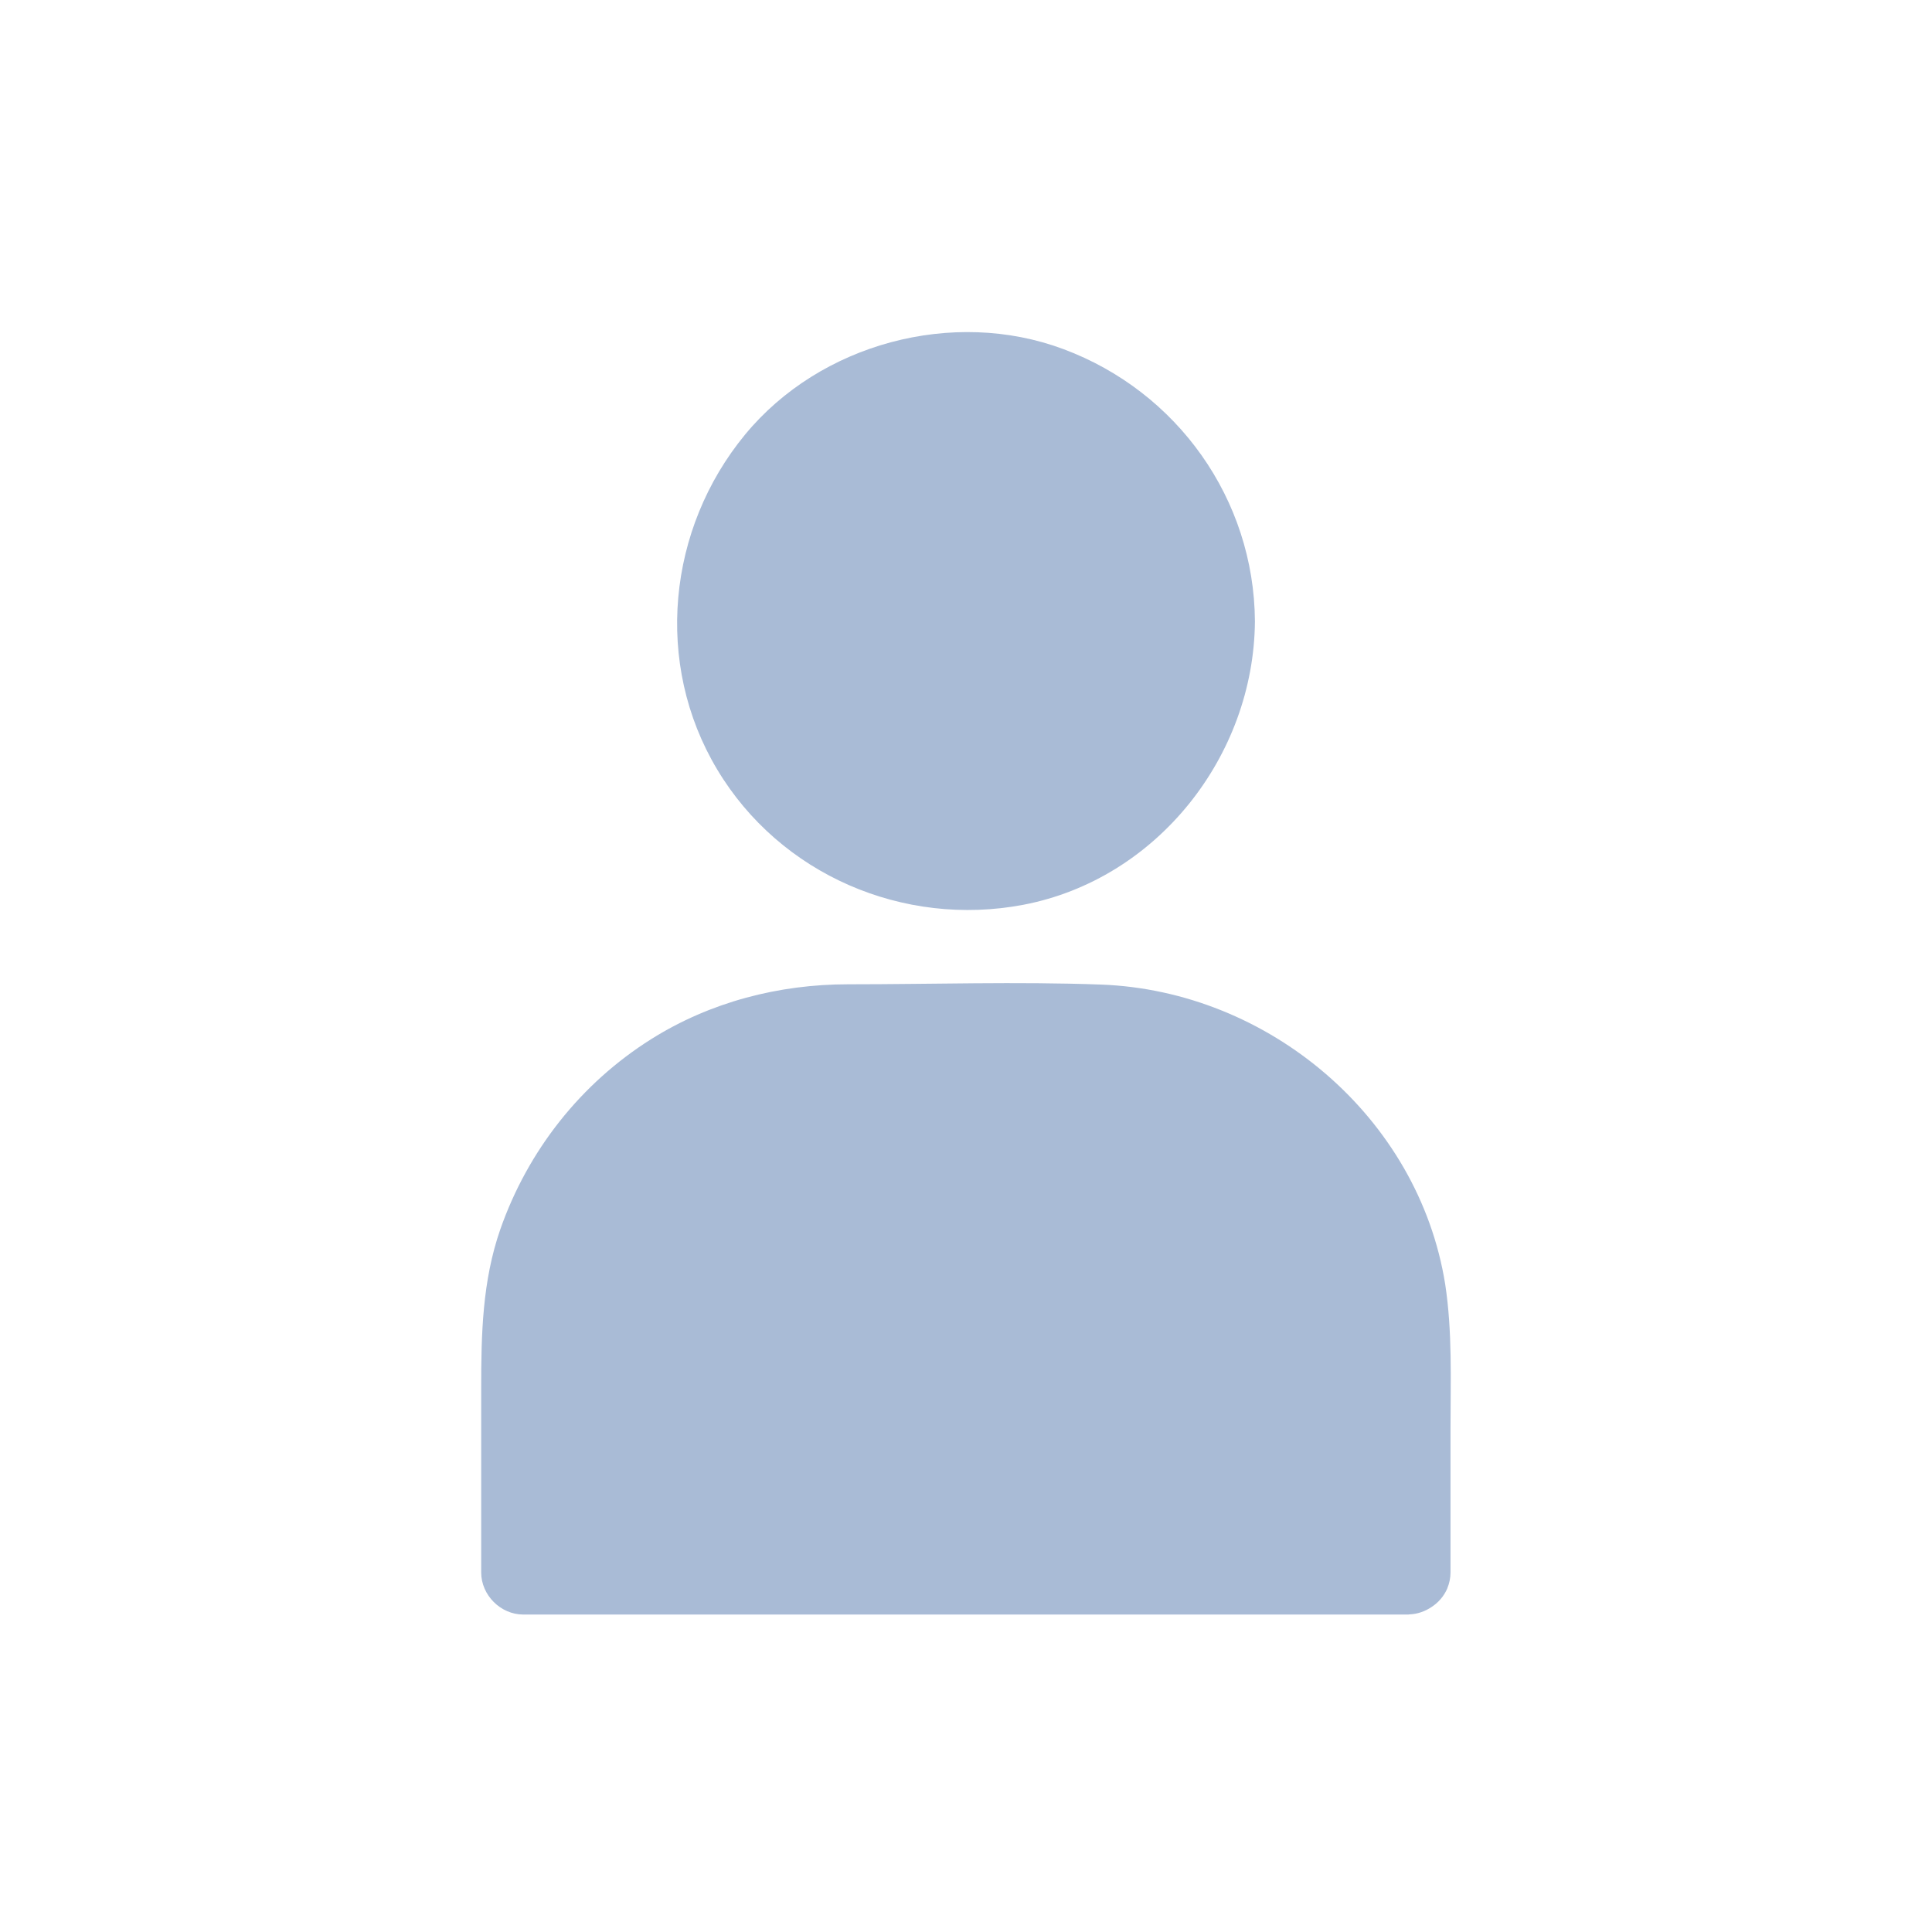
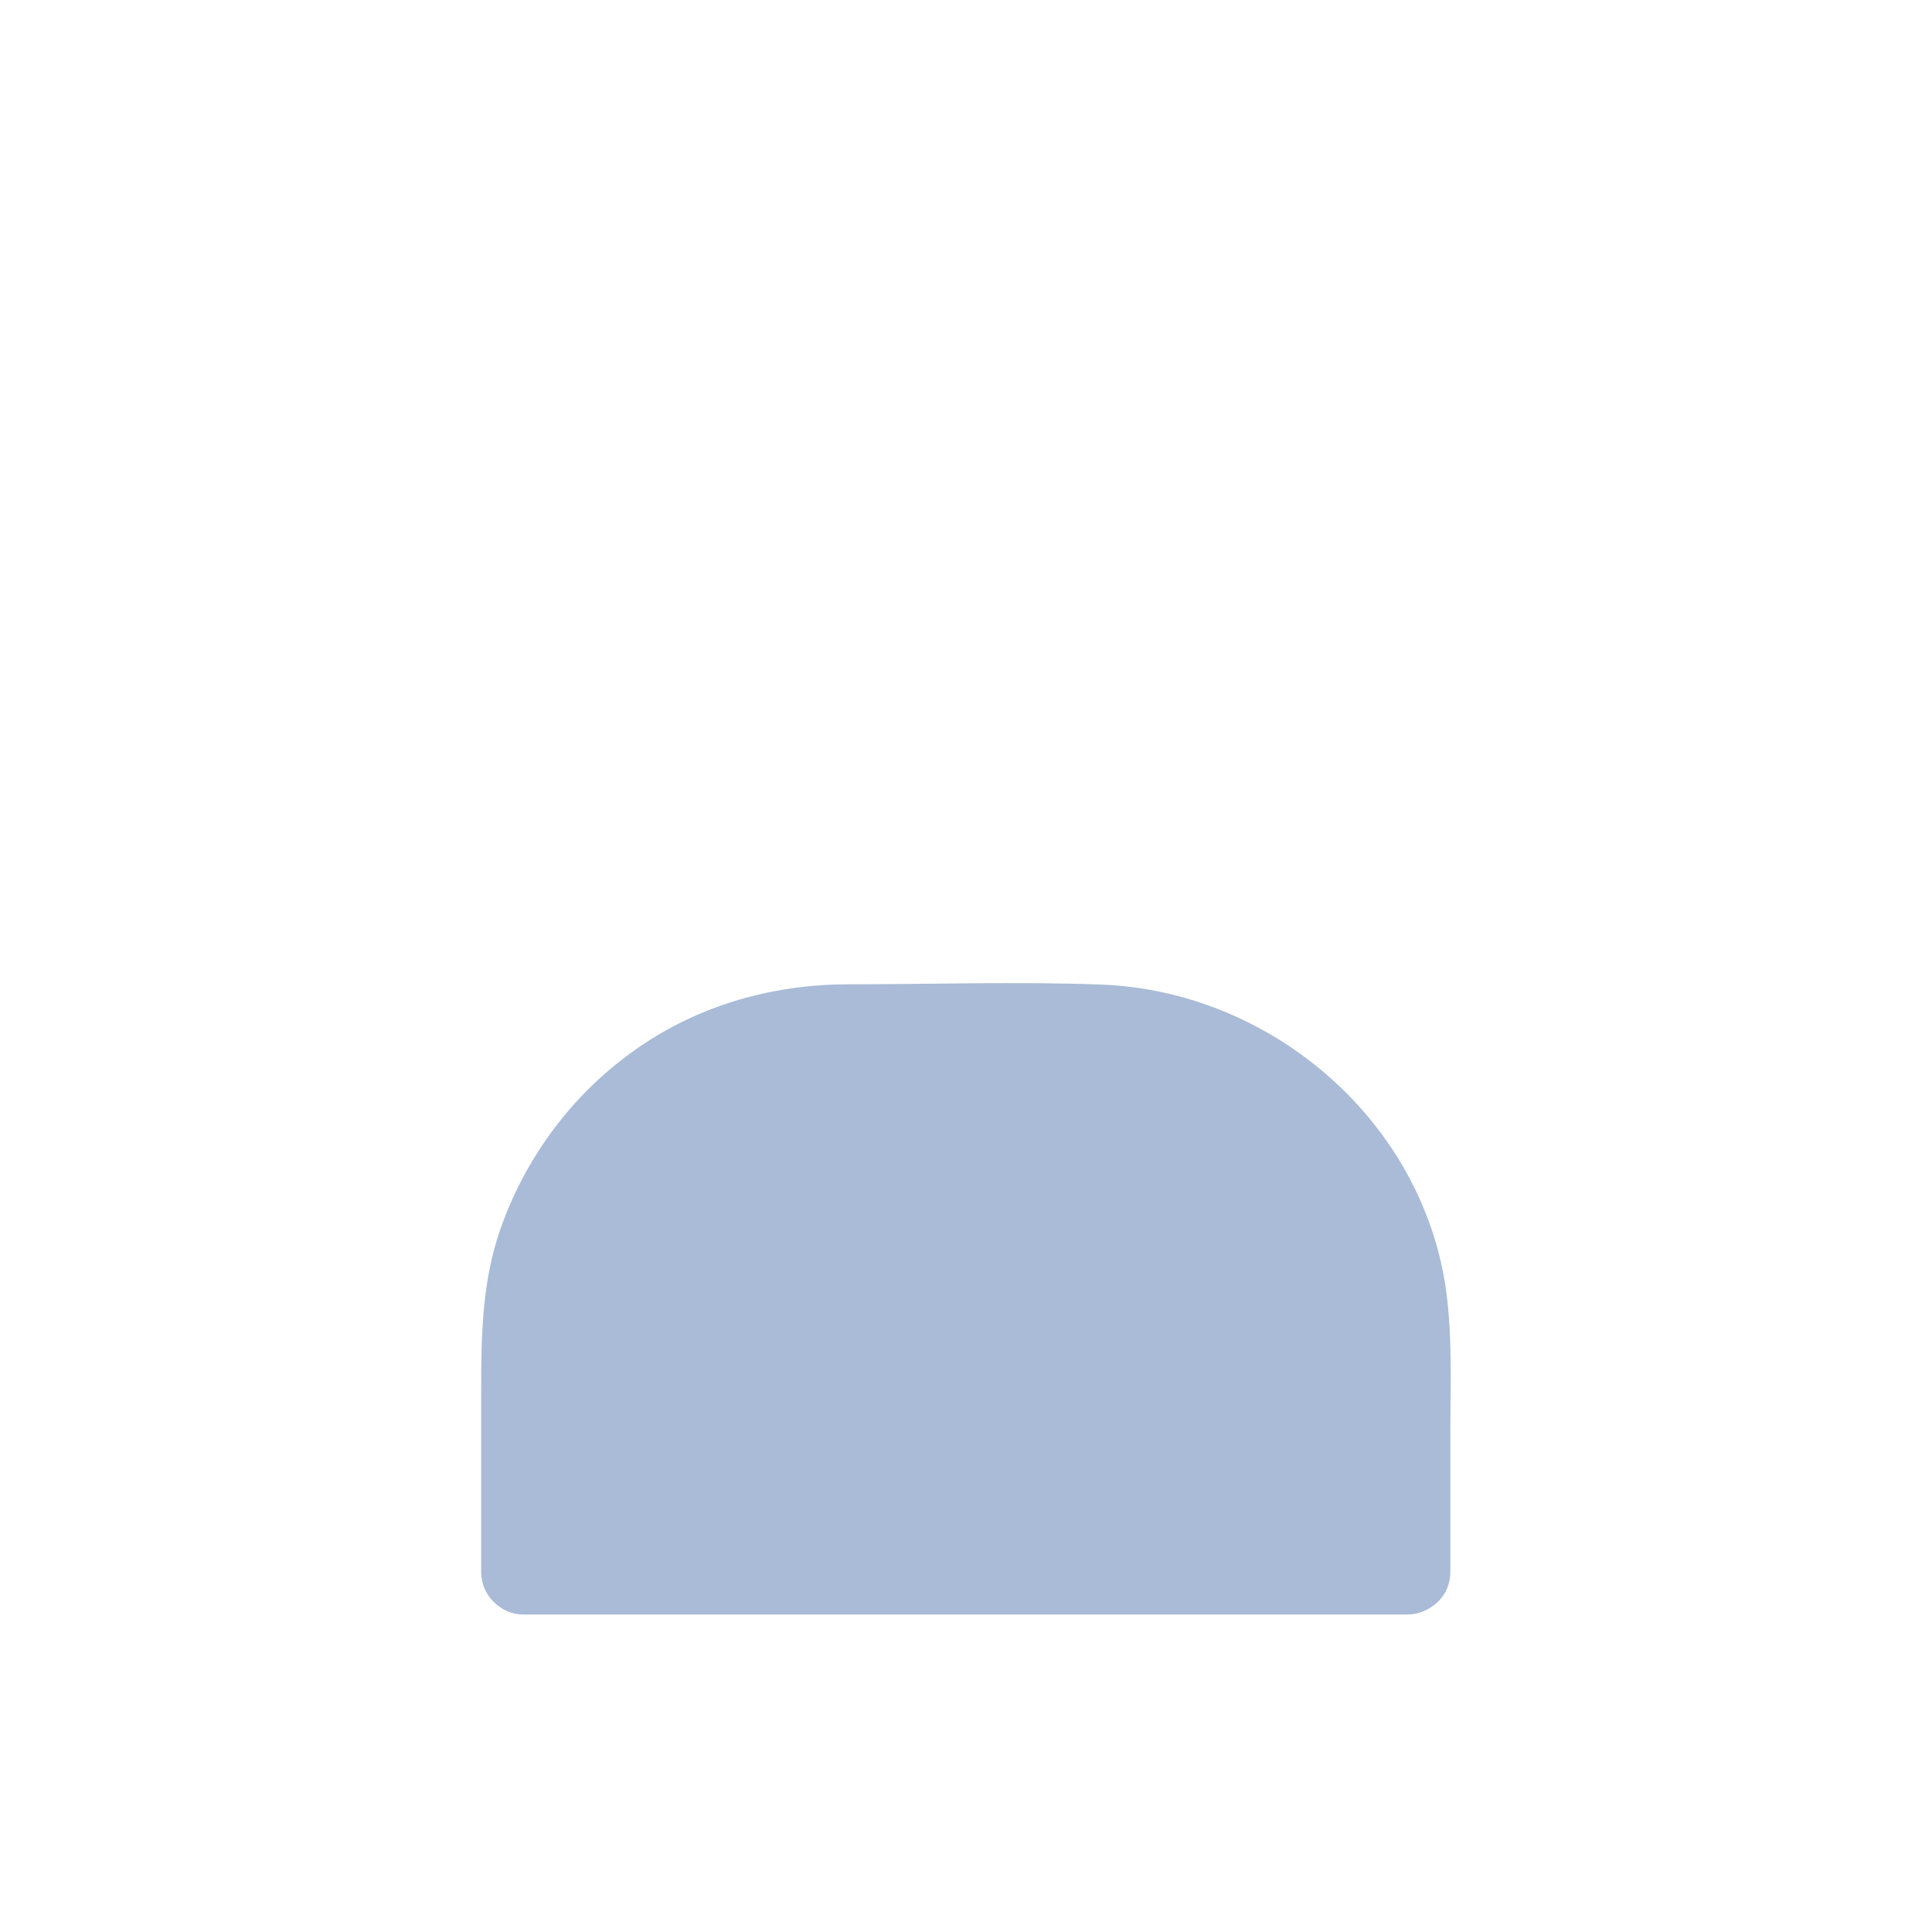
<svg xmlns="http://www.w3.org/2000/svg" version="1.1" id="Layer_1" x="0px" y="0px" width="64px" height="64px" viewBox="0 0 64 64" enable-background="new 0 0 64 64" xml:space="preserve">
  <g>
-     <path fill="#A9BBD6" d="M33.899,29.972c4.431-0.847,7.634-4.925,7.672-9.384c0-0.001,0-0.003,0-0.005s0-0.003,0-0.005   c-0.028-4.041-2.57-7.606-6.341-9.012c-3.659-1.369-8.063-0.186-10.548,2.83c-2.57,3.119-3.026,7.588-0.922,11.098   C25.846,28.976,29.933,30.726,33.899,29.972z" />
-     <path fill="#A9BBD6" d="M47.874,42.541c-0.885-5.54-5.855-9.721-11.405-9.926c-2.783-0.102-5.586-0.009-8.37-0.009   c-2.3,0-4.571,0.587-6.526,1.816c-2.337,1.47-4.087,3.695-5,6.302c-0.596,1.714-0.633,3.474-0.633,5.26c0,1.667,0,4.092,0,5.759   c0,0.111,0,0.232,0,0.345c0,0.753,0.643,1.396,1.396,1.396c3.315,0,6.629,0,9.943,0c5.241,0,10.493,0,15.735,0   c1.21,0,2.421,0,3.63,0c0.001,0,0.003,0,0.004,0c0.002,0,0.004,0,0.006,0c0.01-0.001,0.021-0.004,0.031-0.005   c0.263-0.009,0.521-0.098,0.74-0.247c0.227-0.148,0.407-0.358,0.516-0.607c0.002-0.004,0.002-0.01,0.005-0.015   c0.065-0.16,0.104-0.334,0.104-0.521c0-1.342,0-3.44,0-4.781C48.051,45.716,48.115,44.122,47.874,42.541z" />
+     <path fill="#A9BBD6" d="M47.874,42.541c-0.885-5.54-5.855-9.721-11.405-9.926c-2.783-0.102-5.586-0.009-8.37-0.009   c-2.3,0-4.571,0.587-6.526,1.816c-2.337,1.47-4.087,3.695-5,6.302c-0.596,1.714-0.633,3.474-0.633,5.26c0,1.667,0,4.092,0,5.759   c0,0.111,0,0.232,0,0.345c0,0.753,0.643,1.396,1.396,1.396c3.315,0,6.629,0,9.943,0c5.241,0,10.493,0,15.735,0   c1.21,0,2.421,0,3.63,0c0.001,0,0.003,0,0.004,0c0.01-0.001,0.021-0.004,0.031-0.005   c0.263-0.009,0.521-0.098,0.74-0.247c0.227-0.148,0.407-0.358,0.516-0.607c0.002-0.004,0.002-0.01,0.005-0.015   c0.065-0.16,0.104-0.334,0.104-0.521c0-1.342,0-3.44,0-4.781C48.051,45.716,48.115,44.122,47.874,42.541z" />
  </g>
</svg>